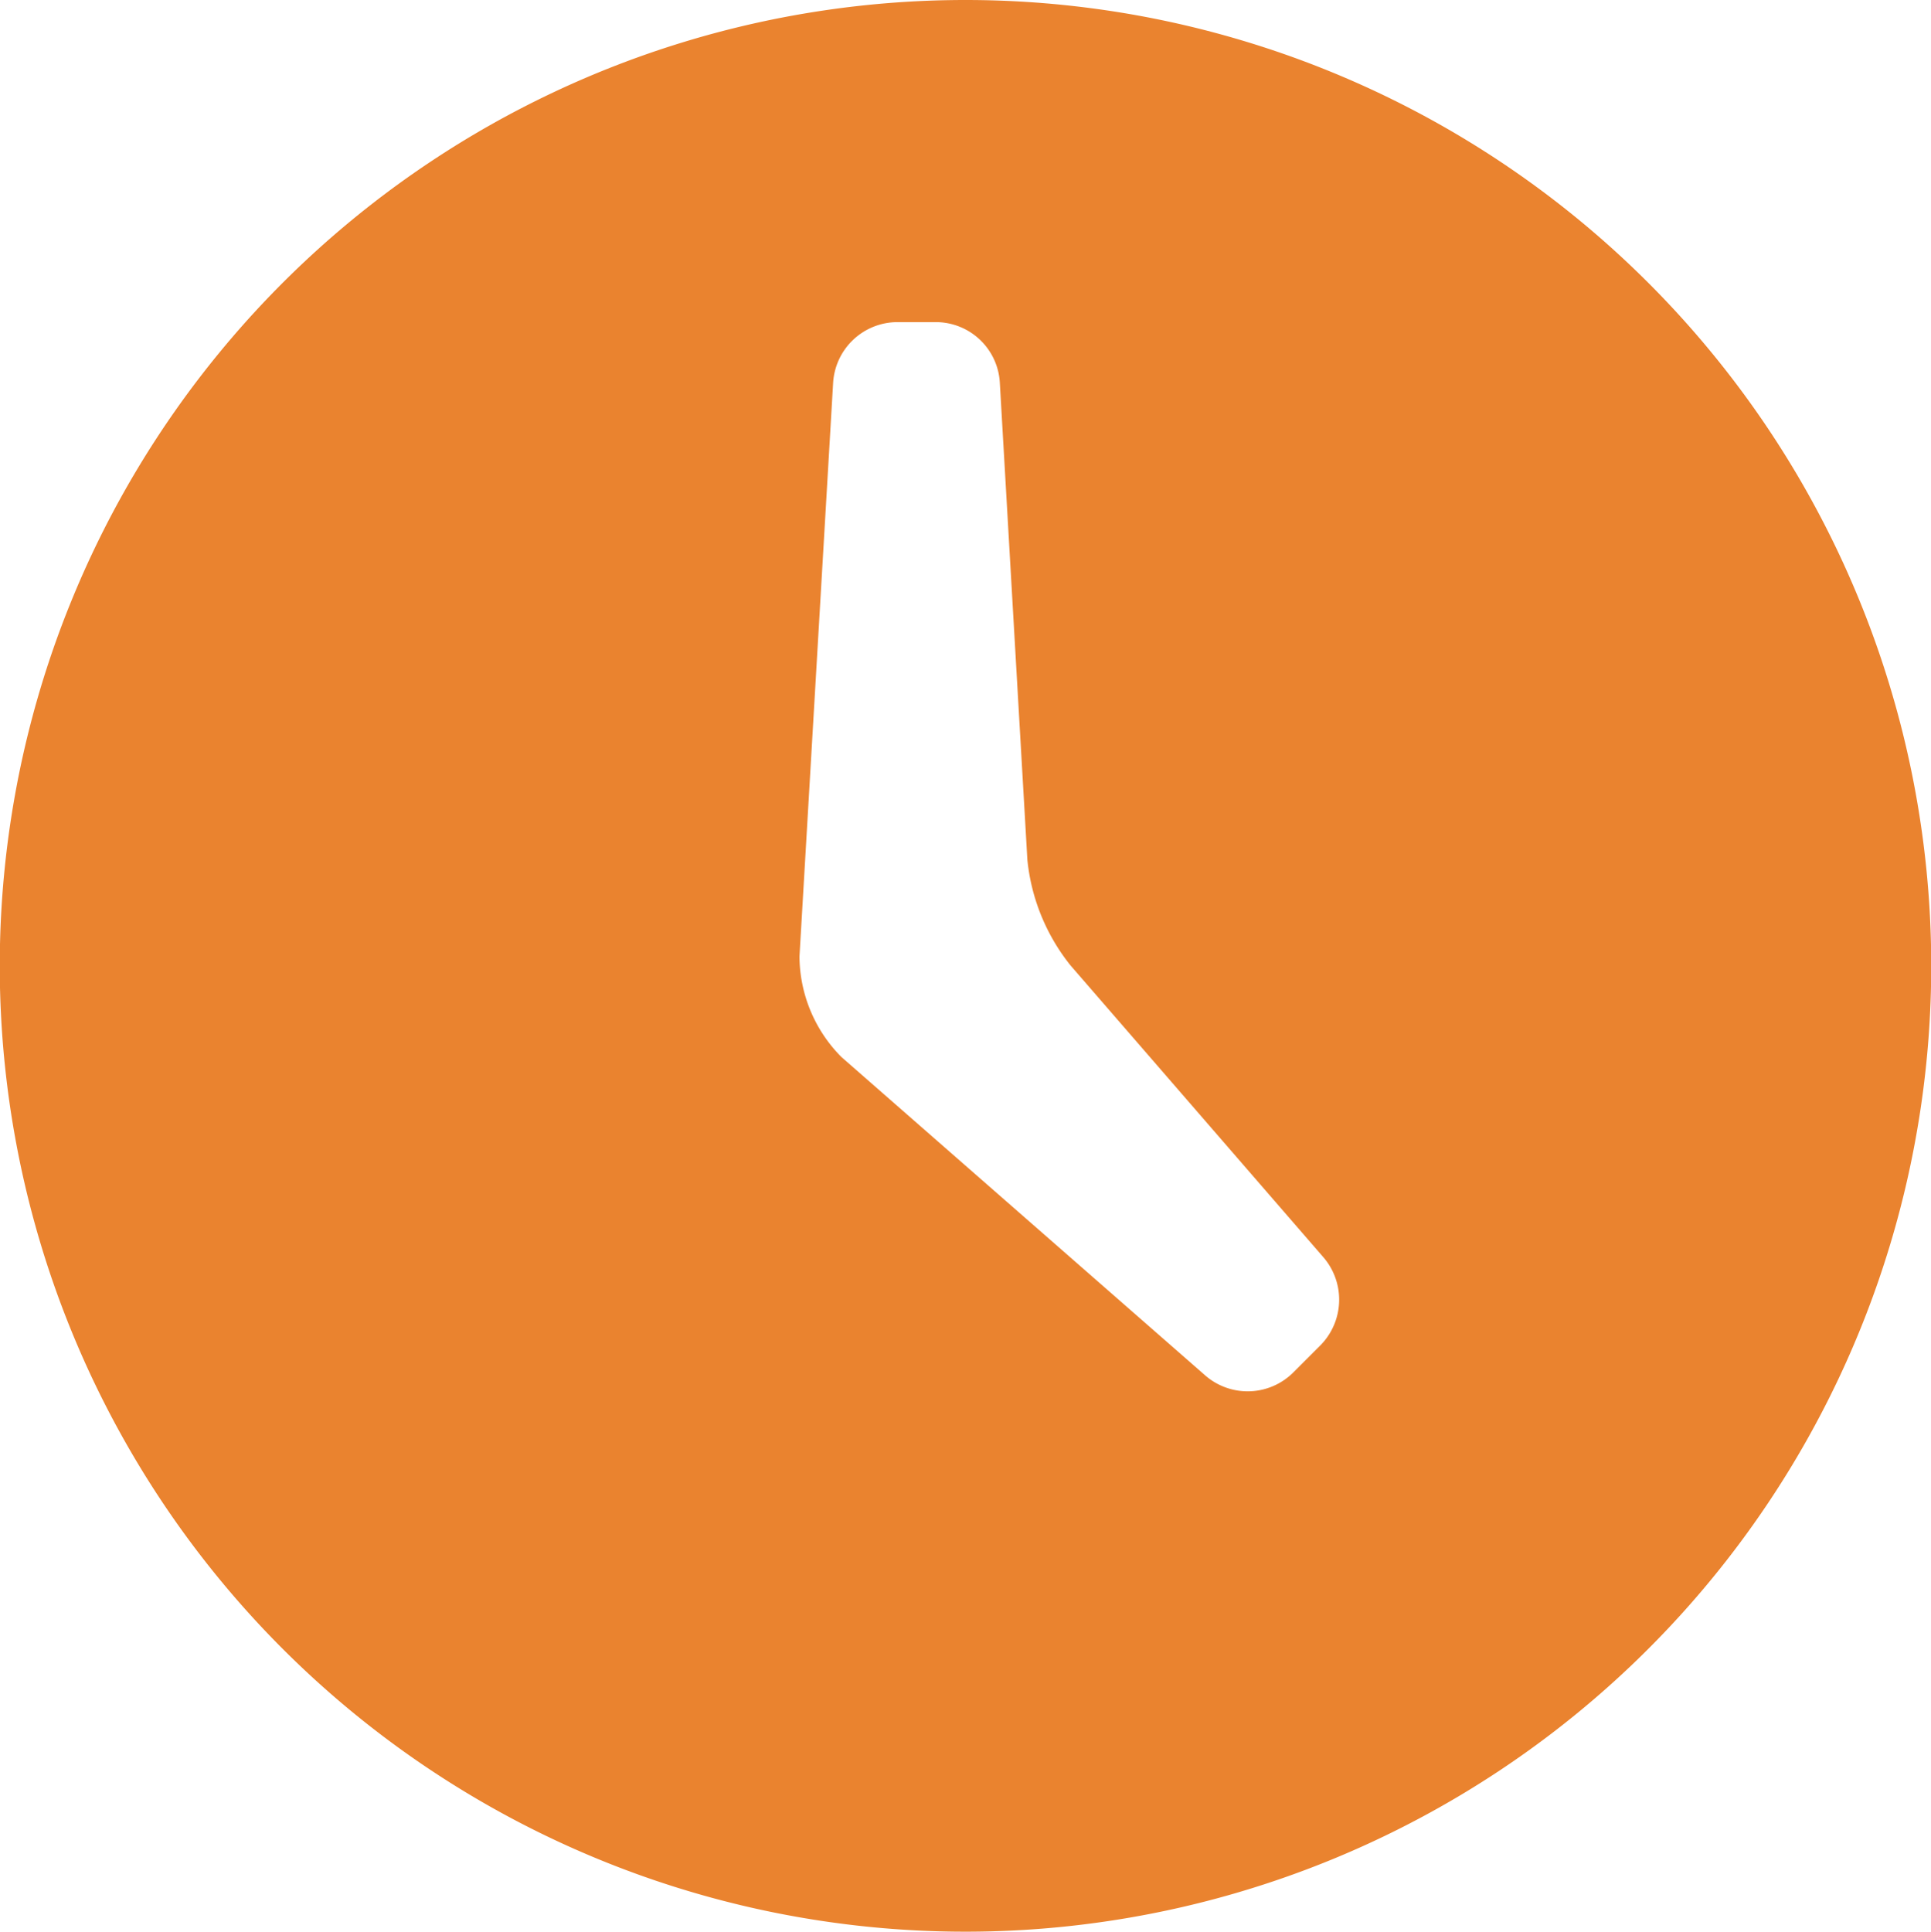
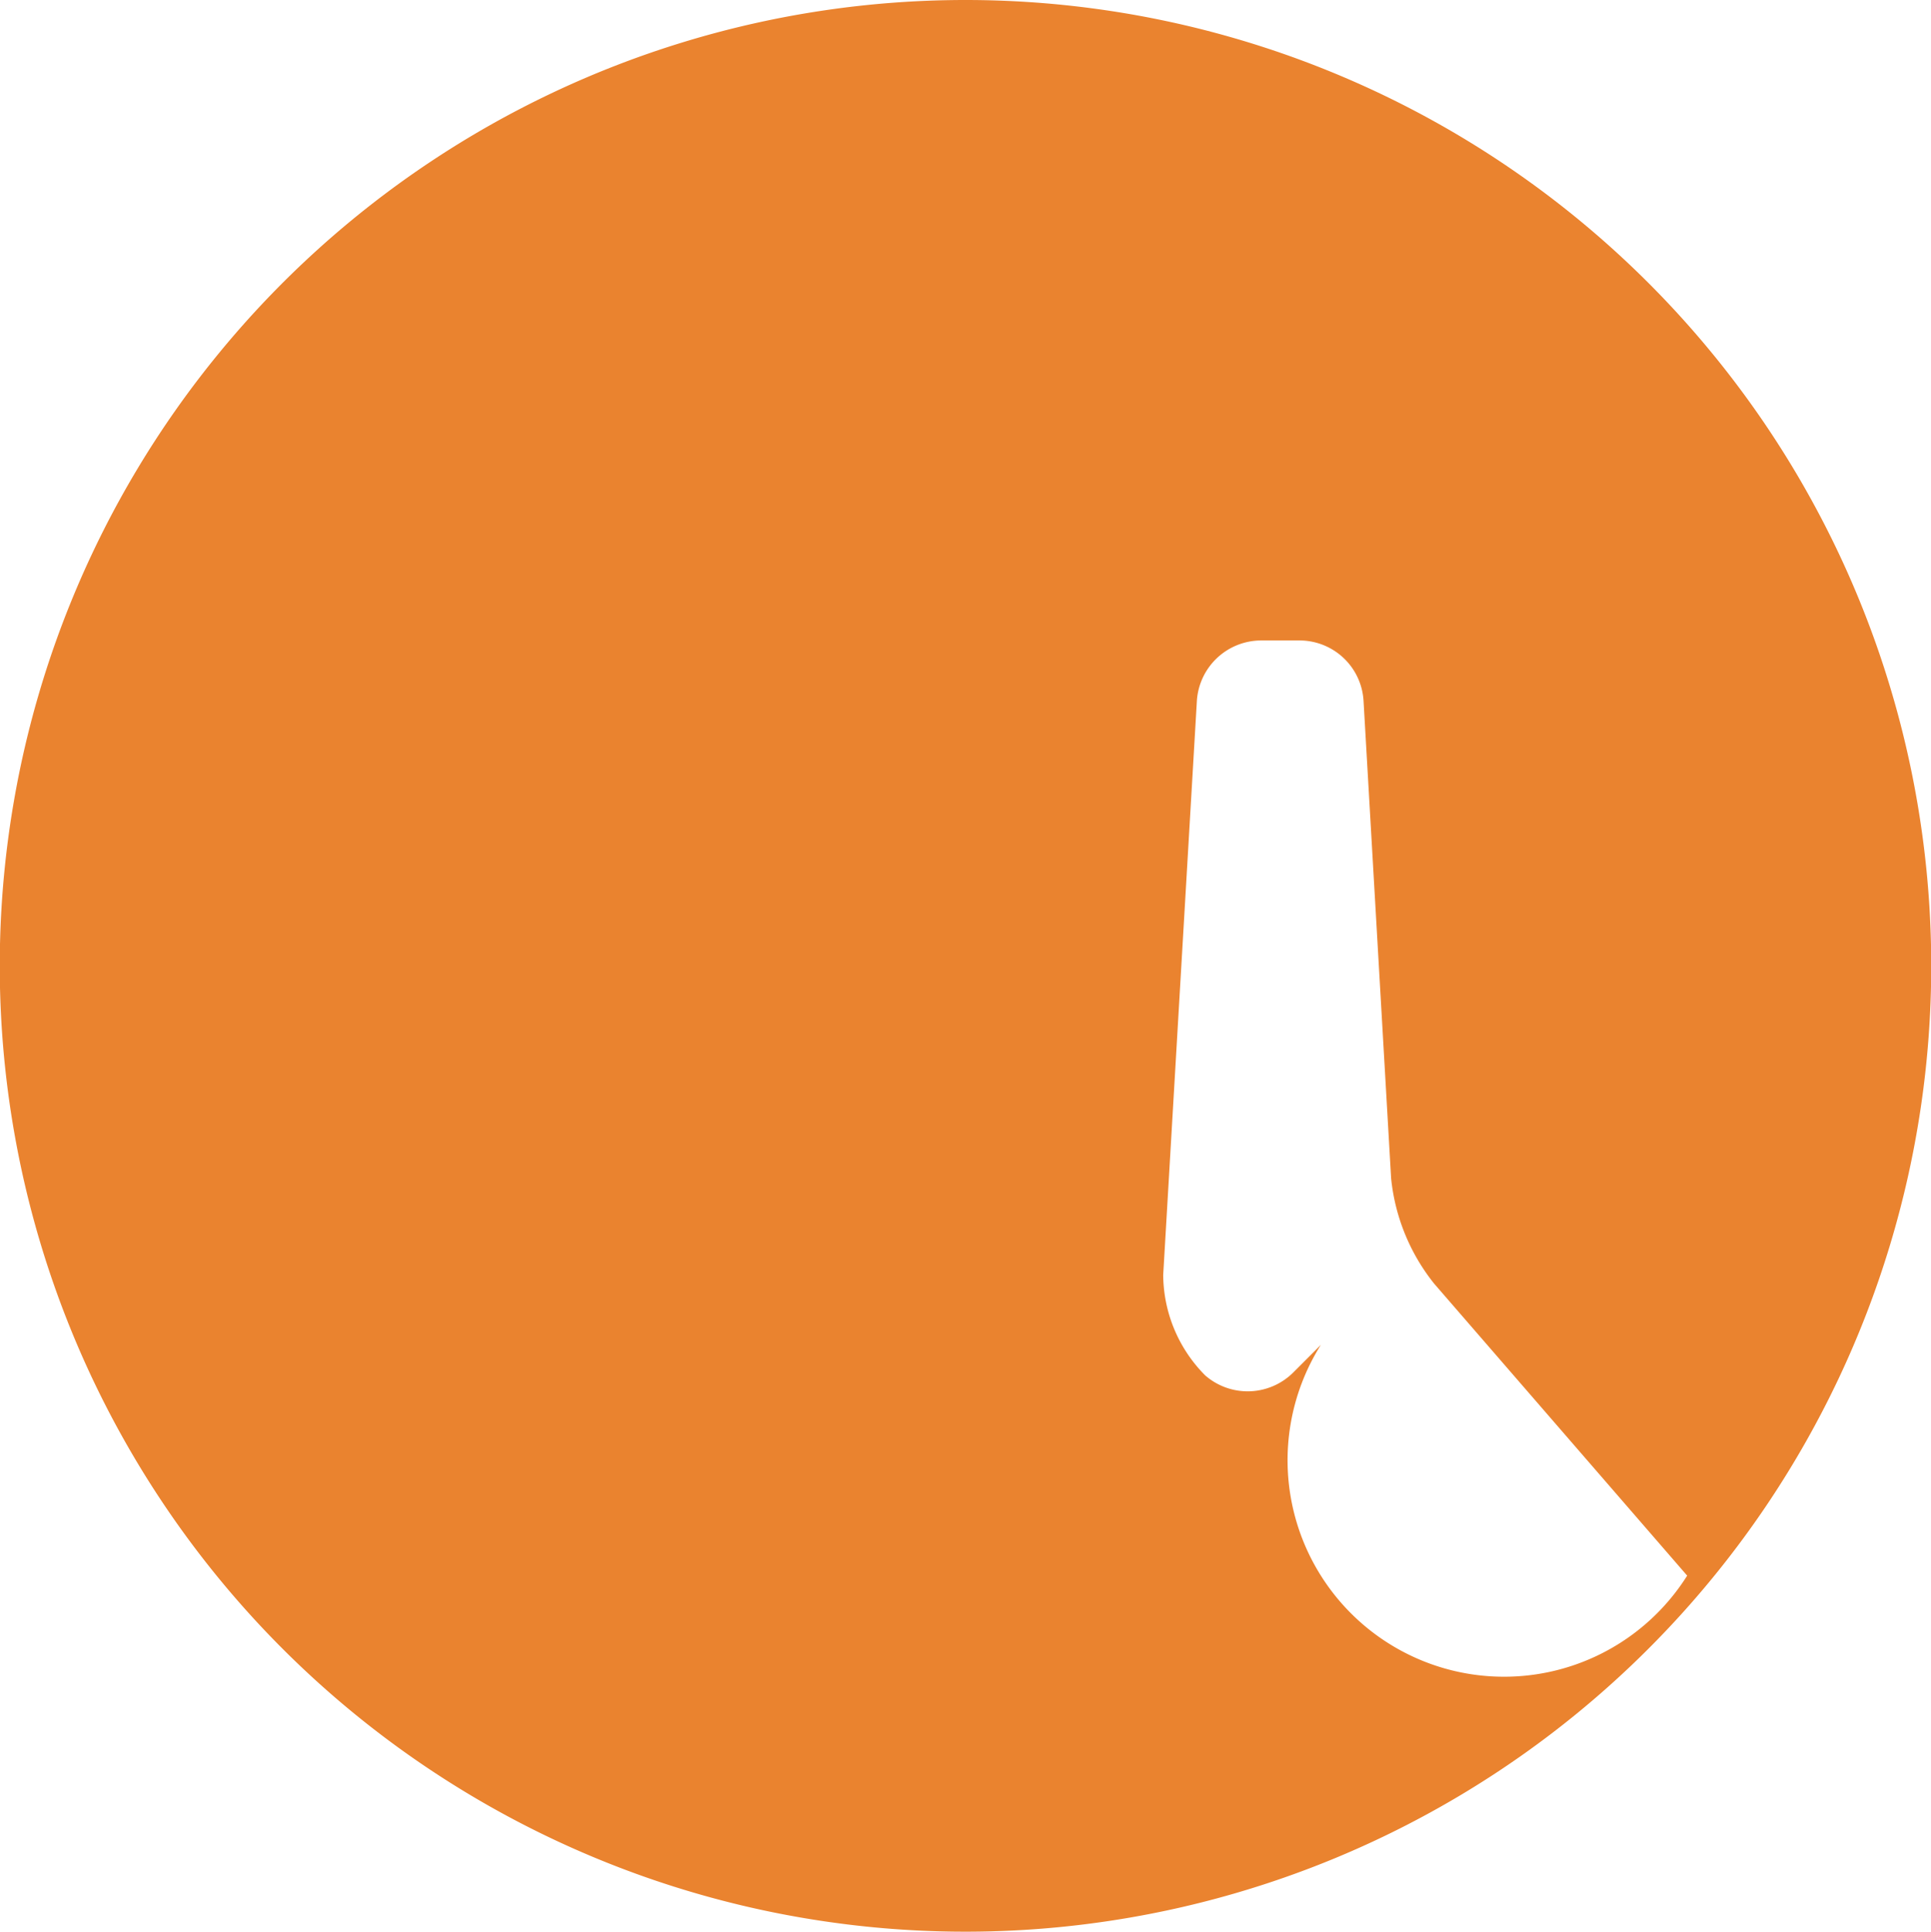
<svg xmlns="http://www.w3.org/2000/svg" width="24.994" height="25" viewBox="0 0 24.994 25">
  <g id="_103169_alarm_clock_time_icon" data-name="103169_alarm_clock_time_icon" transform="translate(-0.003)">
    <g id="Group_28" data-name="Group 28" transform="translate(0.003)">
-       <path id="Path_46" data-name="Path 46" d="M12.5,0A12.5,12.5,0,1,0,25,12.5,12.5,12.5,0,0,0,12.5,0Zm4.6,17.405-.365.365a.836.836,0,0,1-1.133.03l-4.708-4.12a1.861,1.861,0,0,1-.543-1.3l.436-7.431a.835.835,0,0,1,.823-.78h.514a.83.83,0,0,1,.82.779l.357,6.181a2.6,2.6,0,0,0,.557,1.364l3.275,3.779A.841.841,0,0,1,17.1,17.405Z" transform="translate(-0.003)" fill="#ea832f" fill-rule="evenodd" />
+       <path id="Path_46" data-name="Path 46" d="M12.5,0A12.5,12.5,0,1,0,25,12.5,12.5,12.5,0,0,0,12.5,0Zm4.6,17.405-.365.365a.836.836,0,0,1-1.133.03a1.861,1.861,0,0,1-.543-1.3l.436-7.431a.835.835,0,0,1,.823-.78h.514a.83.83,0,0,1,.82.779l.357,6.181a2.6,2.6,0,0,0,.557,1.364l3.275,3.779A.841.841,0,0,1,17.1,17.405Z" transform="translate(-0.003)" fill="#ea832f" fill-rule="evenodd" />
    </g>
  </g>
</svg>